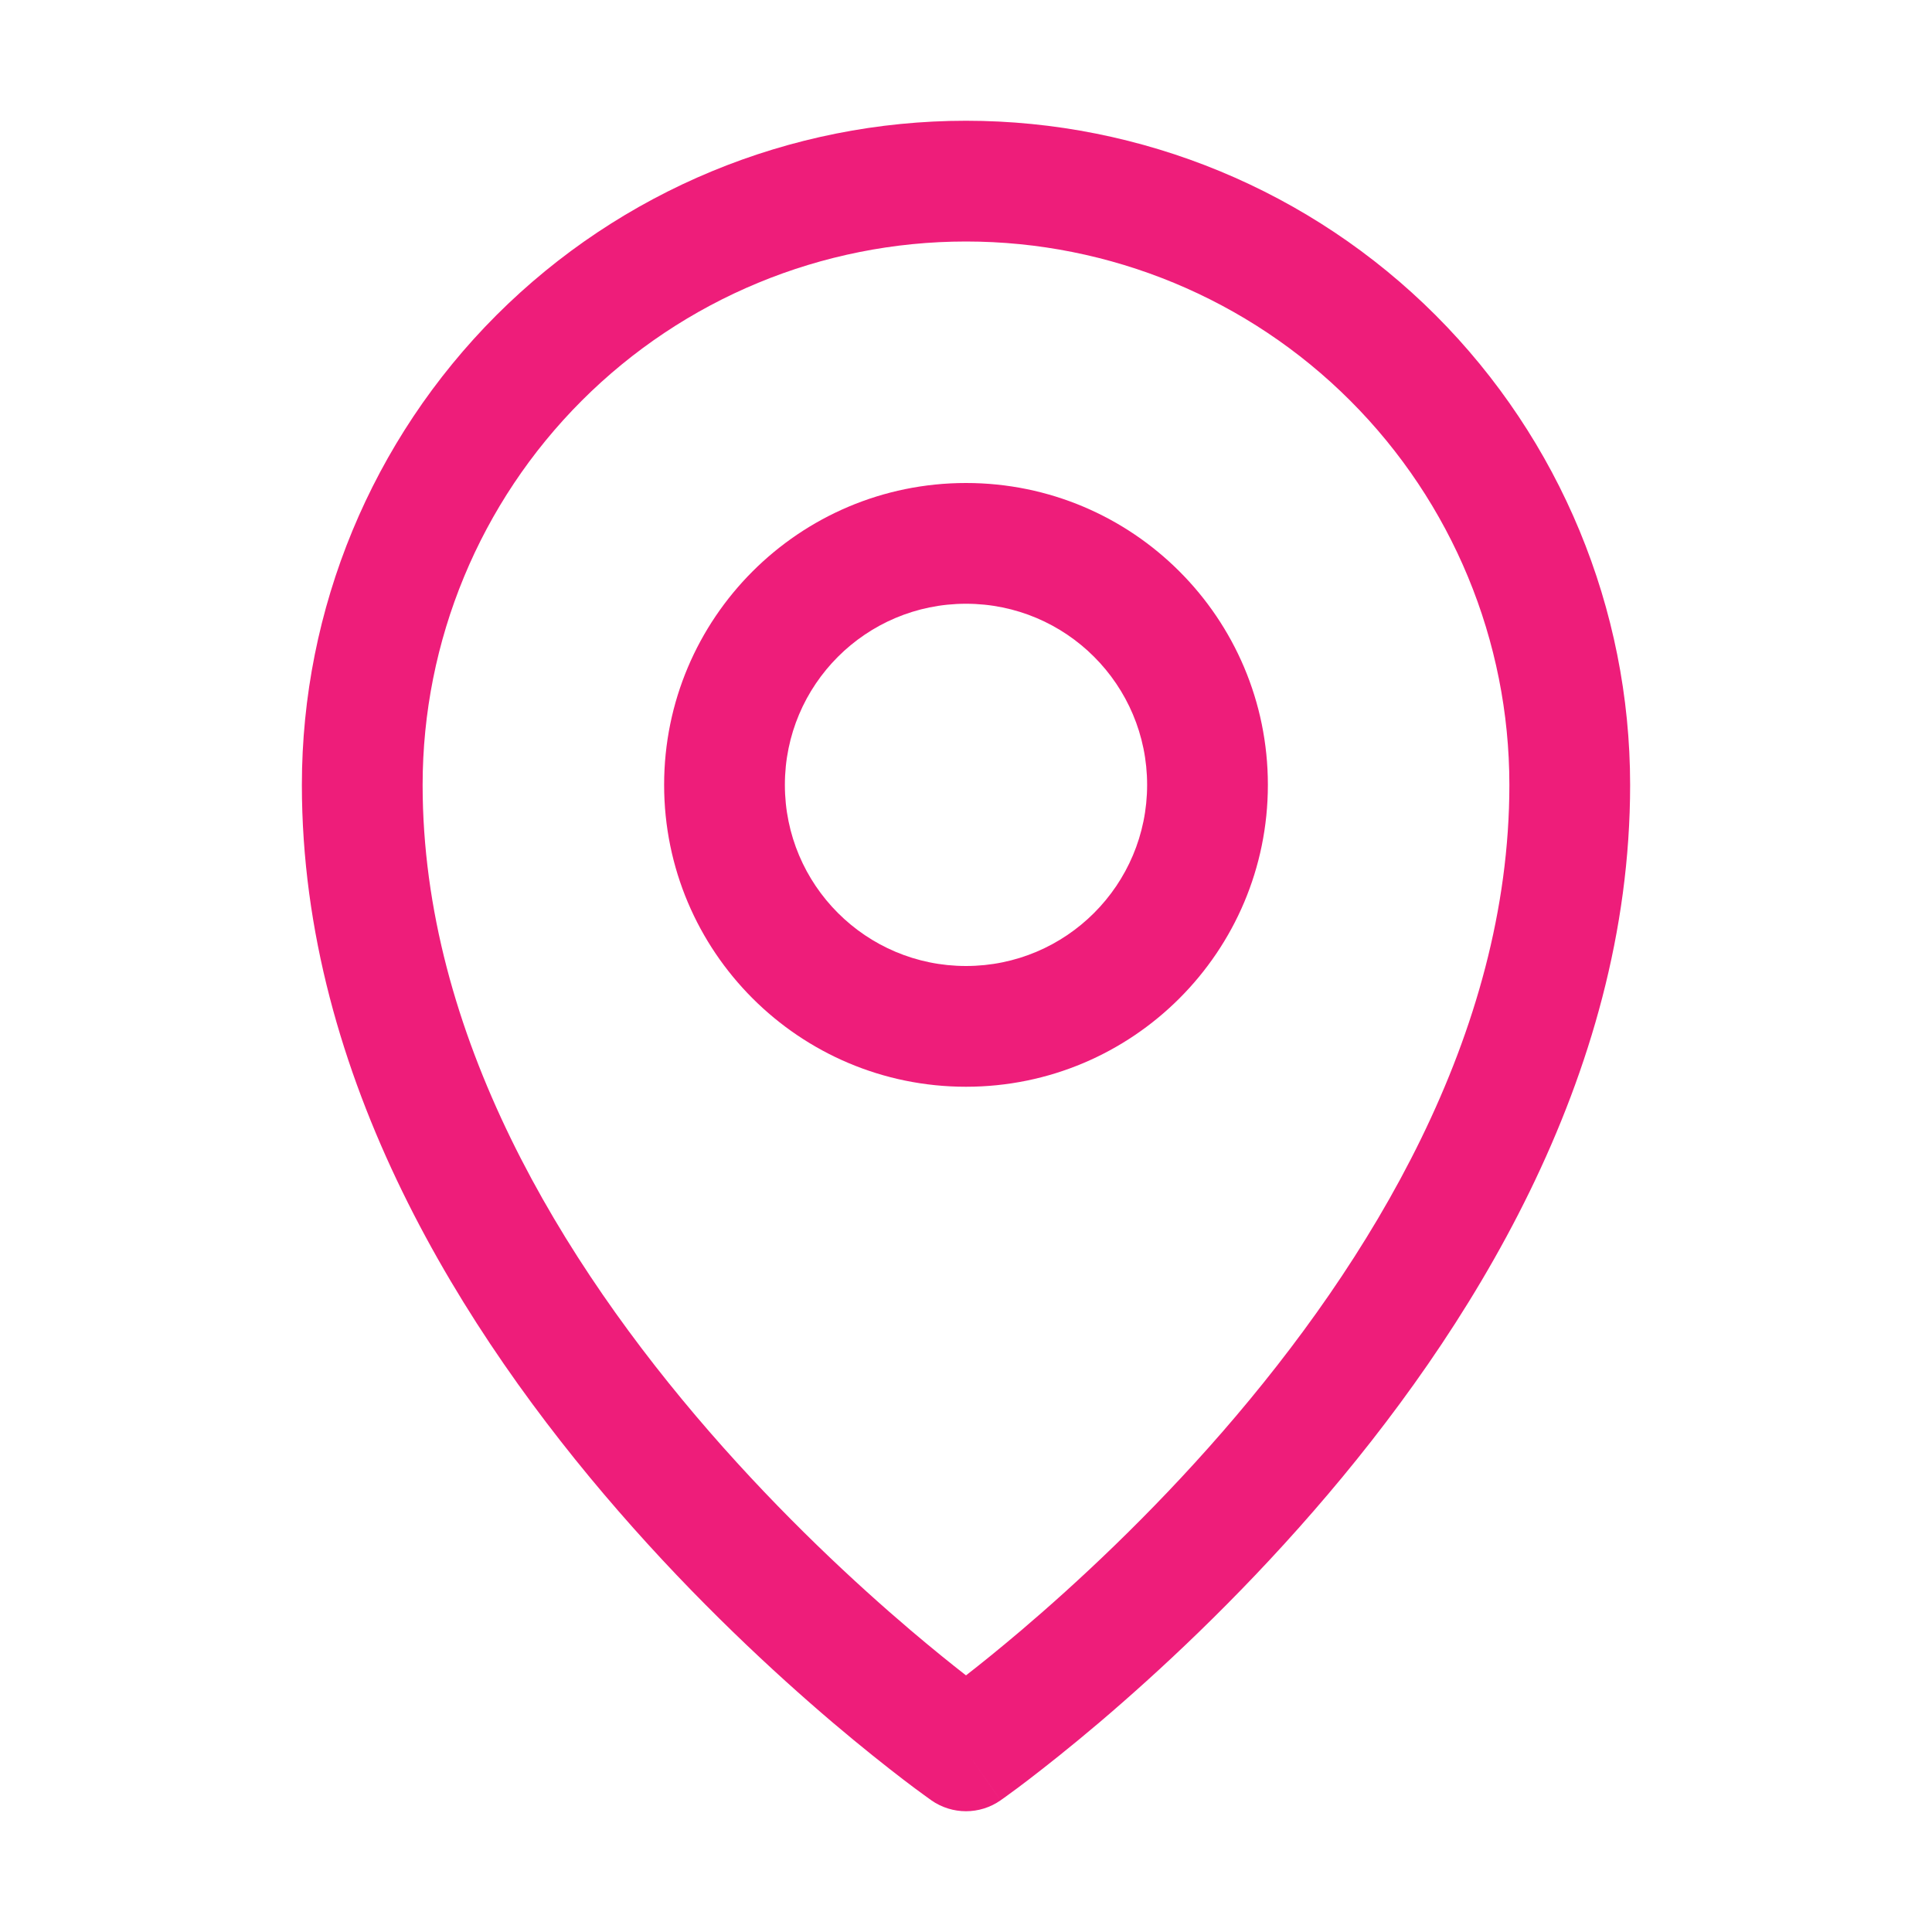
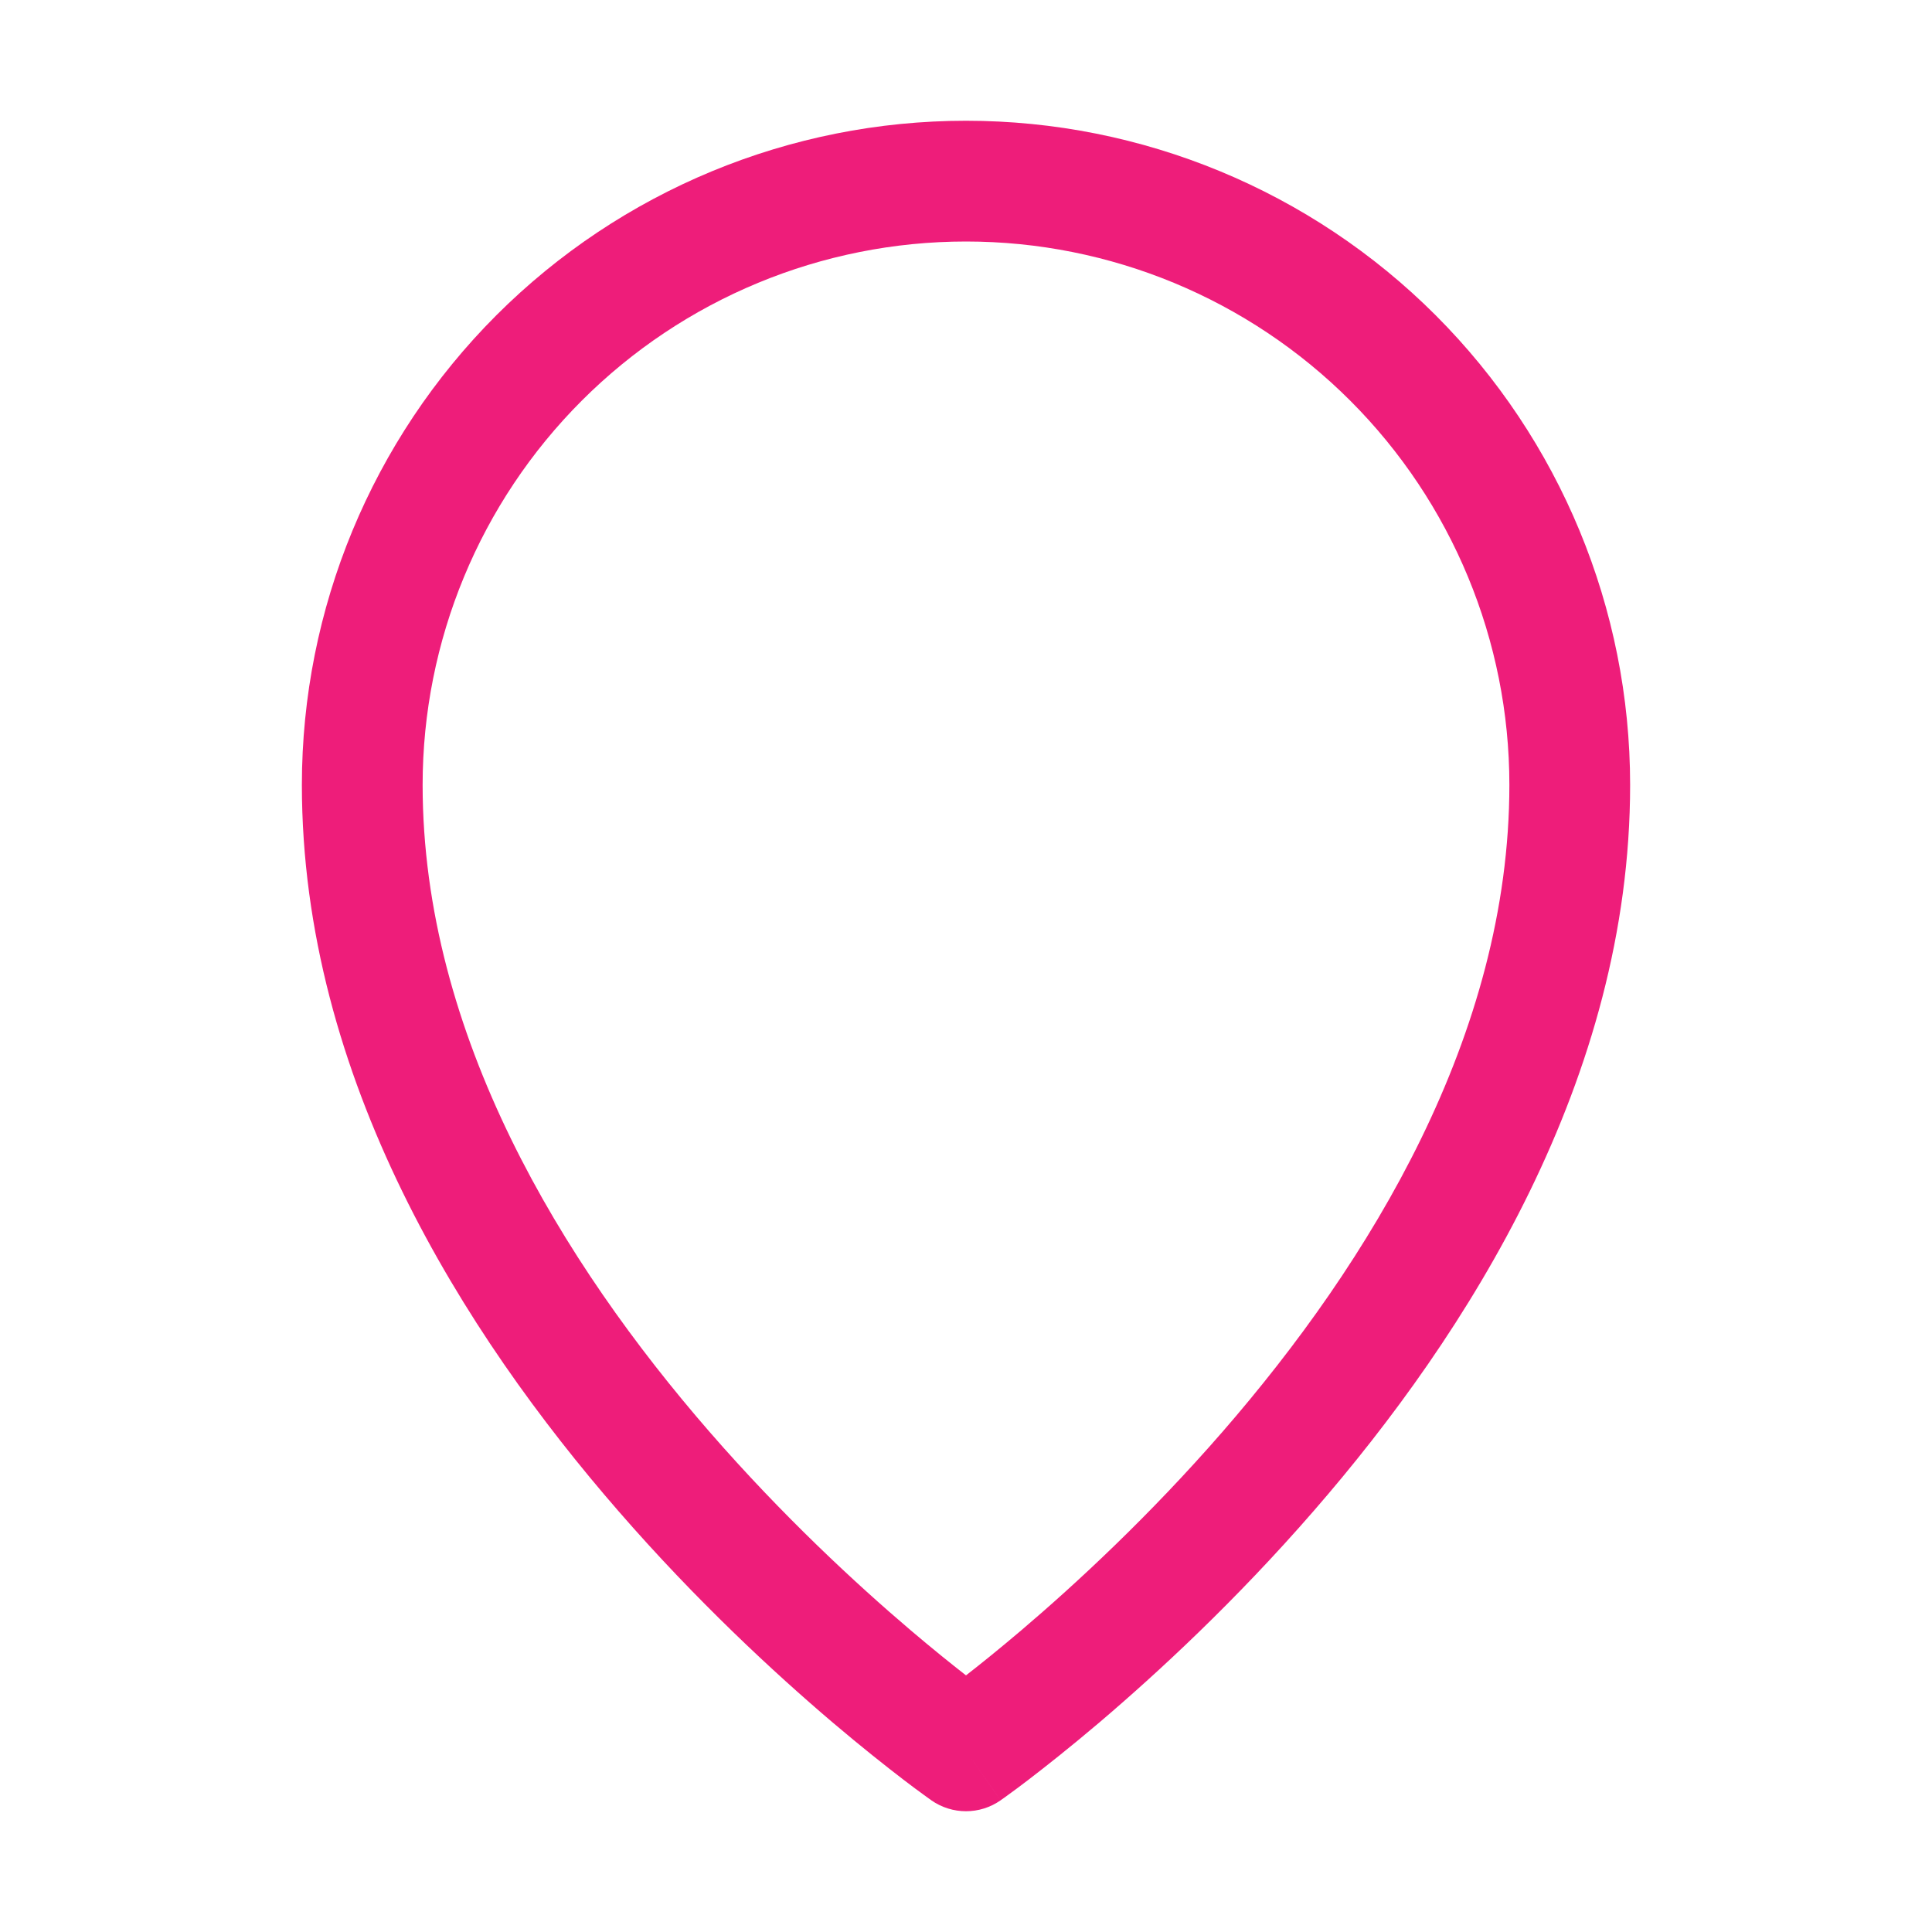
<svg xmlns="http://www.w3.org/2000/svg" width="24" height="24" viewBox="0 0 24 24" fill="none">
-   <path fill-rule="evenodd" clip-rule="evenodd" d="M12 6C9.929 6 8.25 7.679 8.25 9.75C8.25 11.821 9.929 13.5 12 13.5C14.071 13.5 15.75 11.821 15.75 9.75C15.75 7.679 14.071 6 12 6ZM9.75 9.75C9.75 8.507 10.757 7.5 12 7.5C13.243 7.5 14.25 8.507 14.25 9.75C14.25 10.993 13.243 12 12 12C10.757 12 9.75 10.993 9.75 9.75Z" fill="#EE1D7A" />
  <path fill-rule="evenodd" clip-rule="evenodd" d="M11.569 22.364C11.57 22.364 11.57 22.364 12 21.75L11.569 22.364C11.828 22.545 12.172 22.545 12.43 22.364L12 21.75C12.43 22.364 12.43 22.365 12.43 22.364L12.431 22.364L12.433 22.362L12.438 22.358L12.457 22.345C12.474 22.333 12.497 22.317 12.526 22.295C12.586 22.252 12.671 22.189 12.778 22.107C12.992 21.943 13.295 21.704 13.658 21.396C14.382 20.78 15.348 19.887 16.316 18.773C18.234 16.568 20.25 13.395 20.25 9.75C20.25 7.562 19.381 5.464 17.834 3.916C16.287 2.369 14.188 1.5 12 1.5C9.812 1.5 7.714 2.369 6.166 3.916C4.619 5.464 3.75 7.562 3.75 9.75C3.75 13.395 5.766 16.568 7.684 18.773C8.652 19.887 9.618 20.78 10.342 21.396C10.705 21.704 11.008 21.943 11.222 22.107C11.329 22.189 11.414 22.252 11.474 22.295C11.503 22.317 11.526 22.333 11.543 22.345L11.562 22.358L11.567 22.362L11.569 22.364L11.569 22.364ZM7.227 4.977C8.493 3.711 10.21 3 12 3C13.79 3 15.507 3.711 16.773 4.977C18.039 6.243 18.75 7.96 18.75 9.75C18.75 12.855 17.016 15.682 15.184 17.789C14.277 18.832 13.368 19.673 12.686 20.253C12.416 20.482 12.183 20.67 12 20.812C11.817 20.67 11.584 20.482 11.314 20.253C10.632 19.673 9.723 18.832 8.816 17.789C6.984 15.682 5.25 12.855 5.25 9.75C5.25 7.96 5.961 6.243 7.227 4.977Z" fill="#EE1D7A" />
</svg>